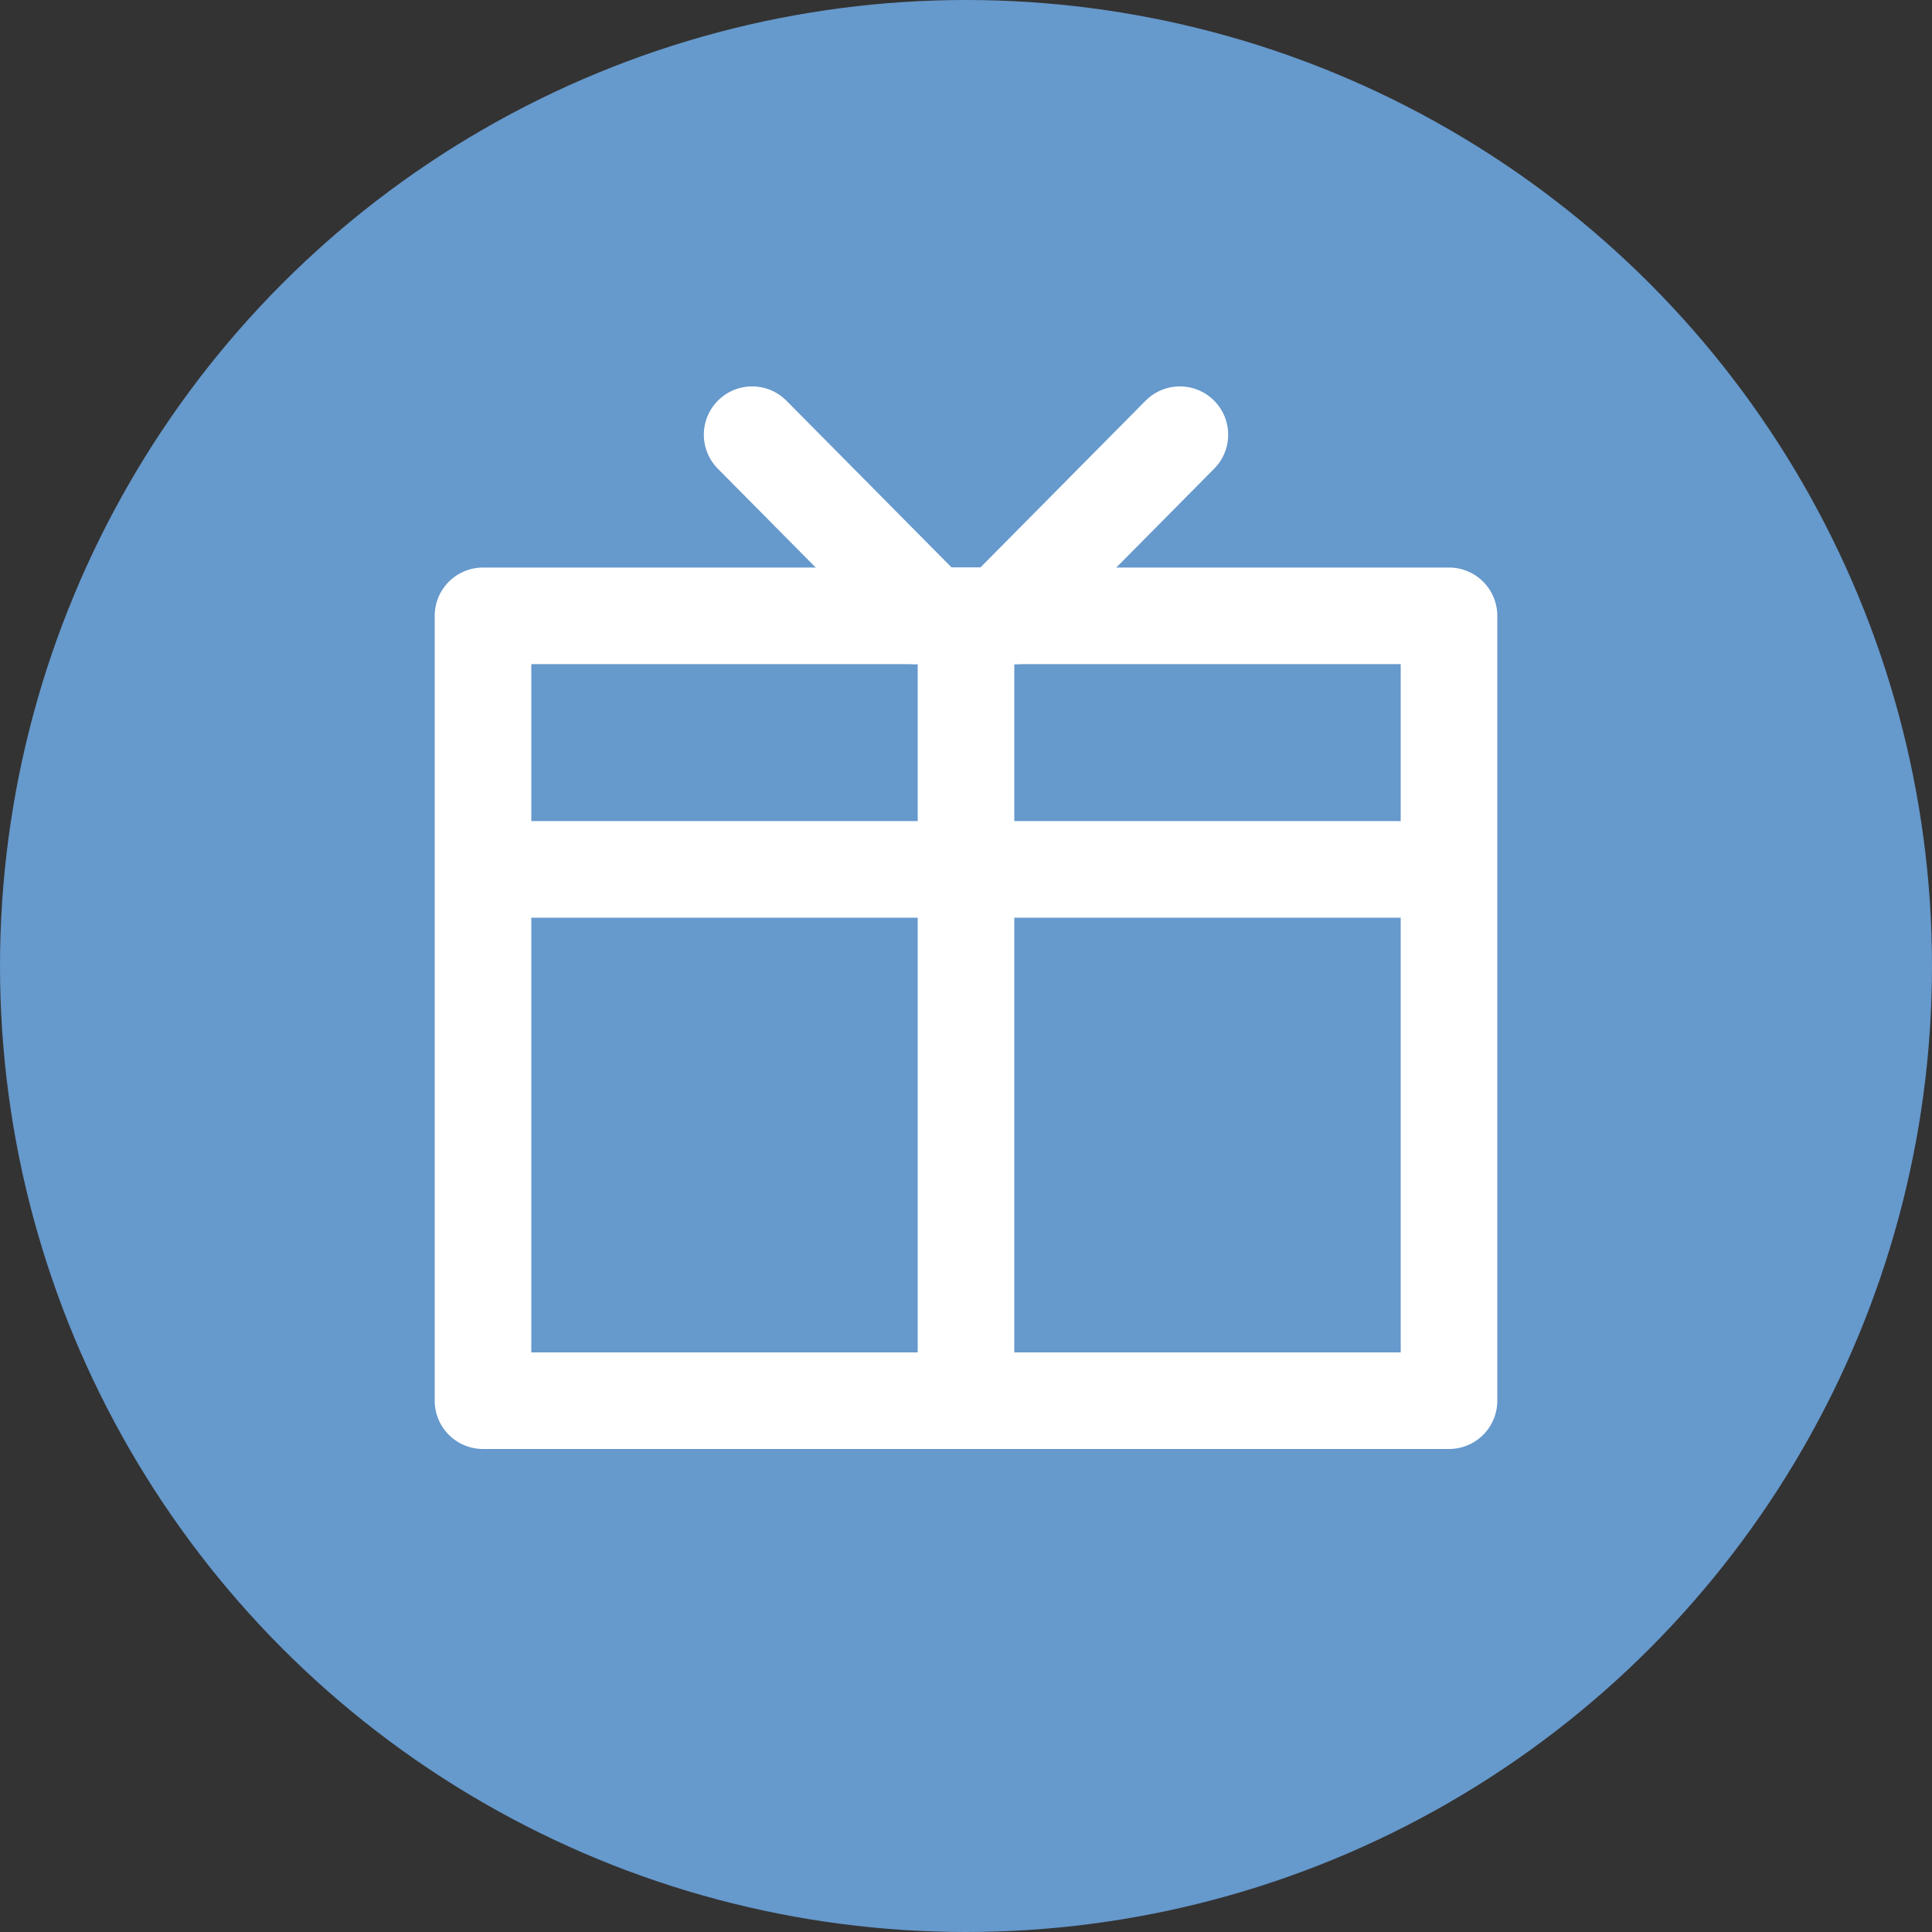
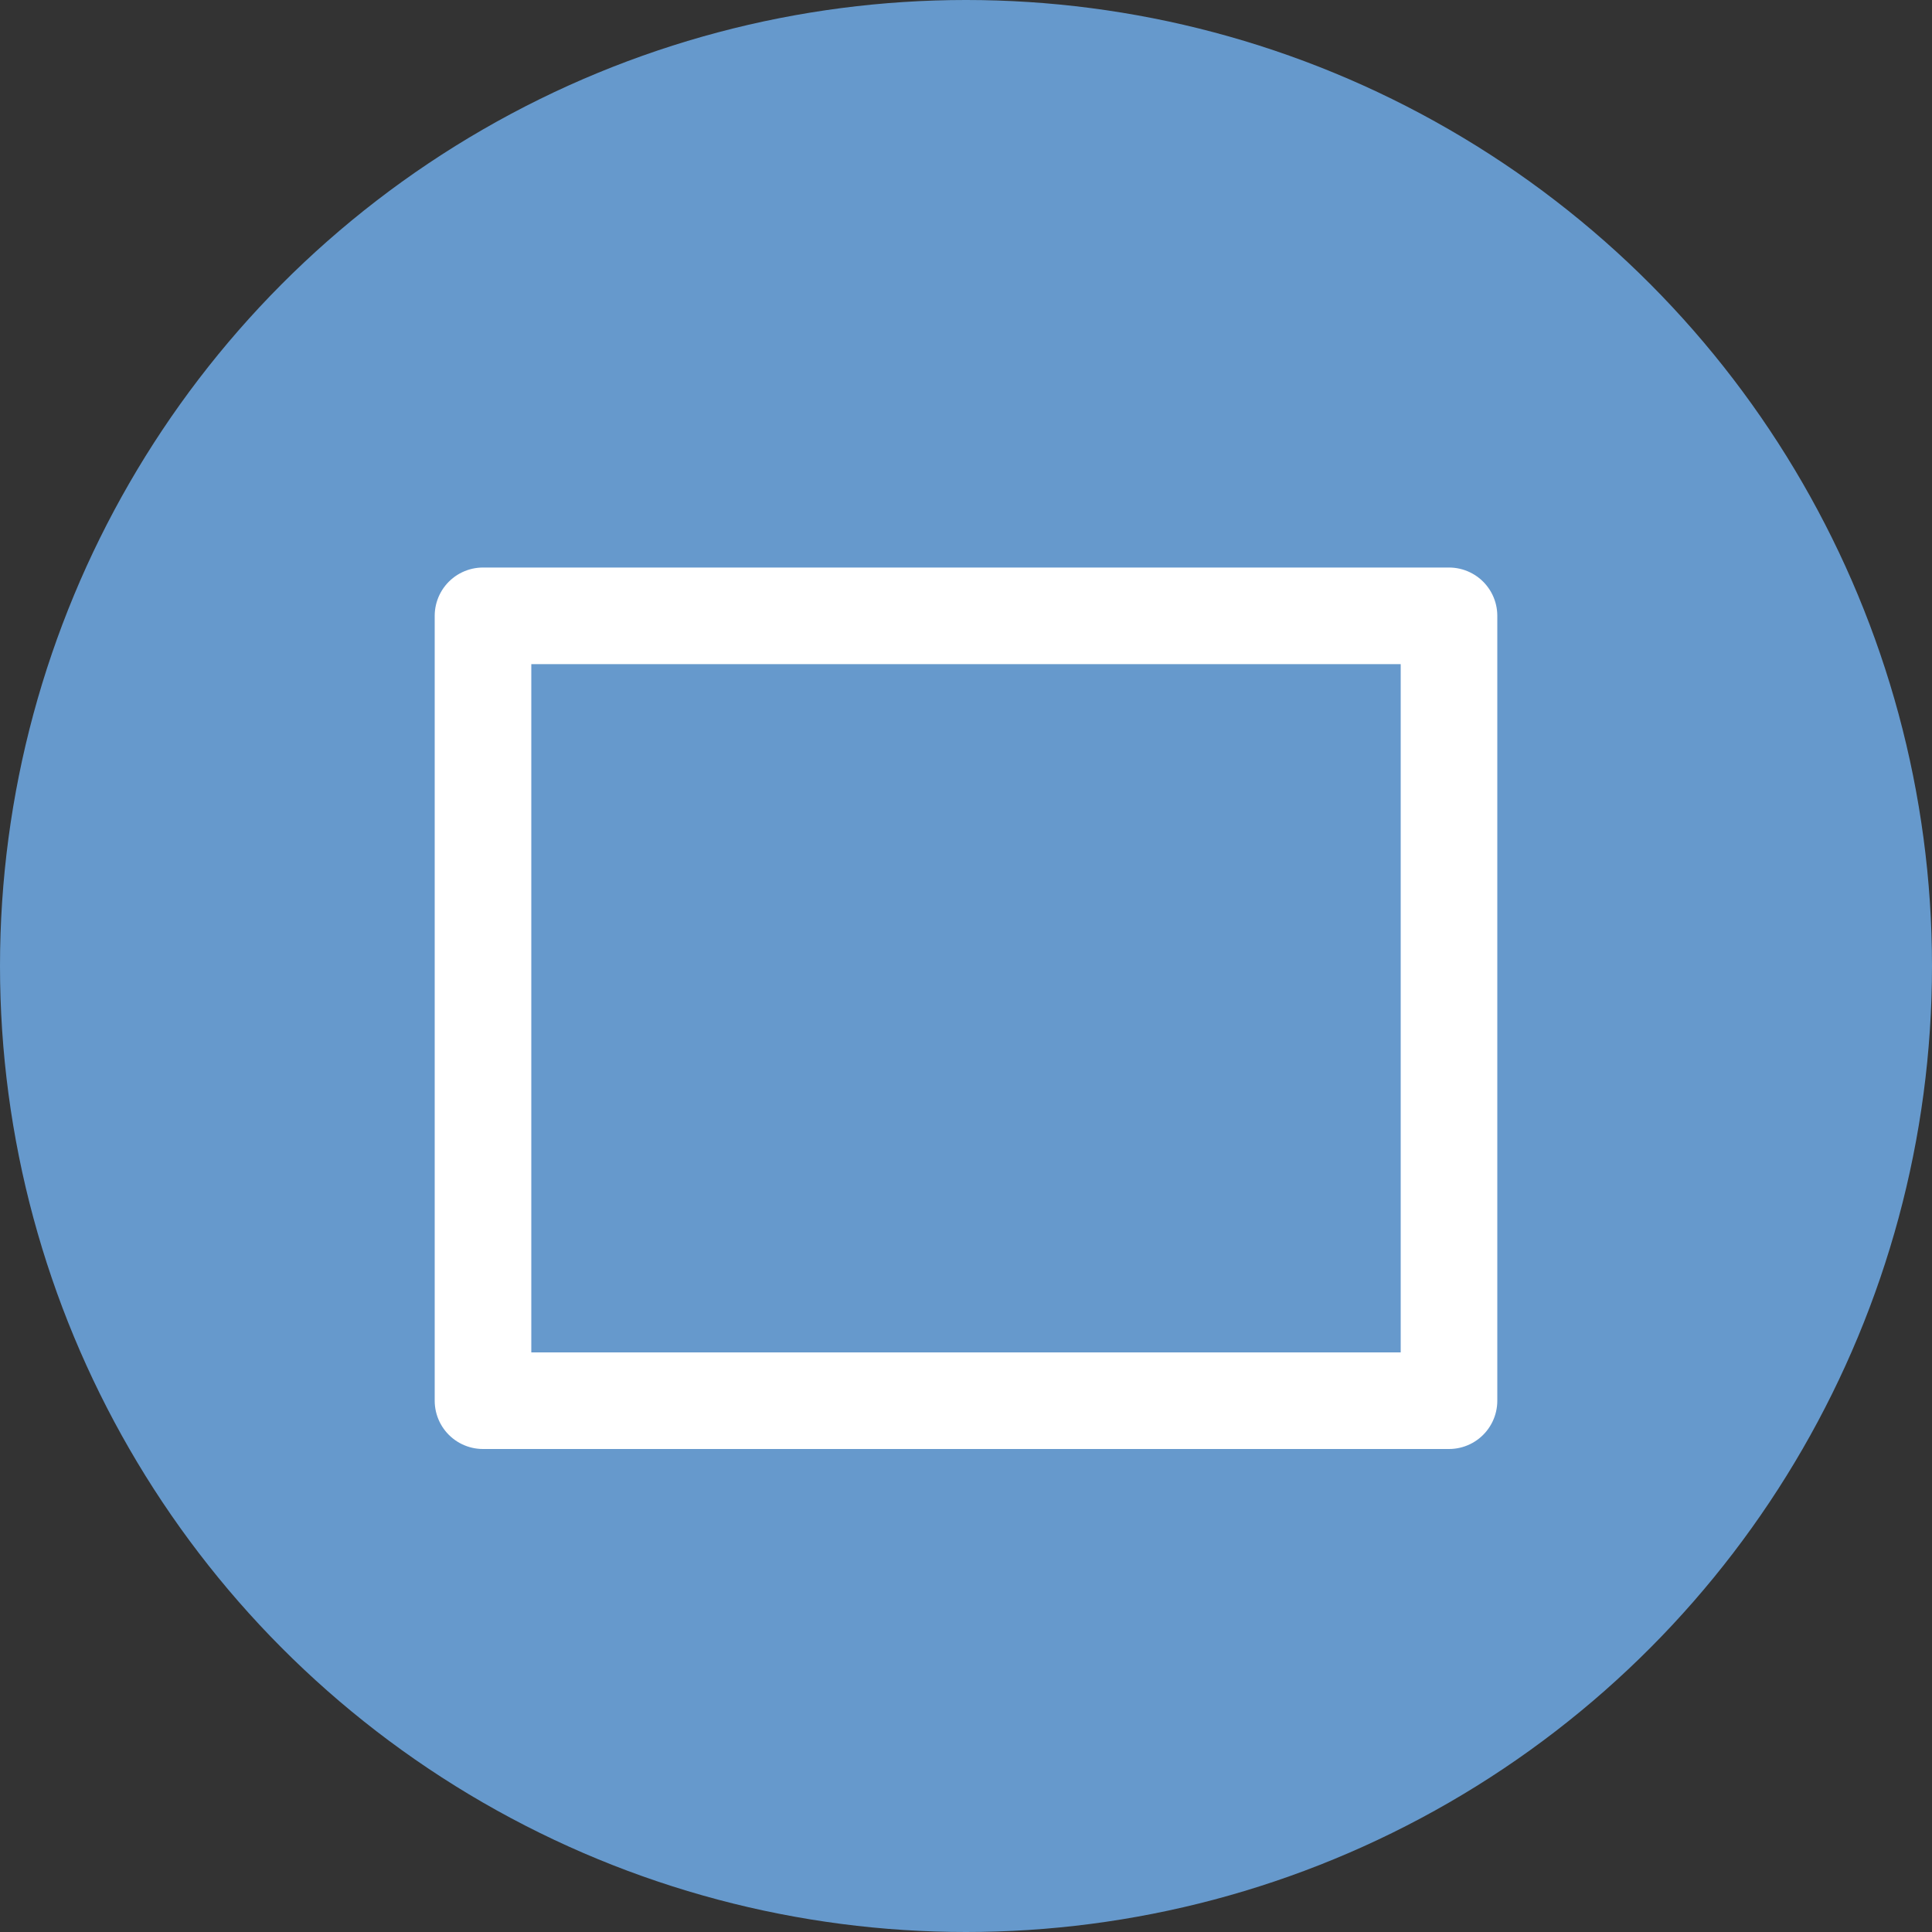
<svg xmlns="http://www.w3.org/2000/svg" width="20" height="20" viewBox="0 0 20 20">
  <rect x="0" y="0" width="20" height="20" fill="#333333" stroke="none" />
  <defs>
    <style>
            .prefix__cls-3{fill:none;stroke:#fff;stroke-miterlimit:10;fill-rule:evenodd}
        </style>
  </defs>
  <g id="prefix__icon_benefit" transform="translate(-285.5 -407.5)">
    <path id="prefix__area" d="M0 0H20V20H0z" transform="translate(285.5 407.5)" style="fill:#fff;opacity:0" />
    <g id="prefix__그룹_83" data-name="그룹 83" transform="translate(.385 .423)">
      <circle id="prefix__타원_50" cx="10" cy="10" r="10" data-name="타원 50" transform="translate(285.115 407.077)" style="fill:#69c" />
-       <path id="prefix__패스_224" d="M299.5 415.5v8.125" class="prefix__cls-3" data-name="패스 224" transform="translate(-4.385 -2.048)" />
-       <path id="prefix__패스_225" d="M295.5 413.5l1.857 1.875h.714l1.857-1.875" data-name="패스 225" transform="translate(-2.599 -1.923)" style="stroke-linecap:round;fill:none;stroke:#fff;stroke-miterlimit:10;fill-rule:evenodd" />
-       <path id="prefix__패스_226" d="M291.5 418.5h10" class="prefix__cls-3" data-name="패스 226" transform="translate(-1.385 -2.423)" />
      <path id="prefix__패스_227" d="M291.5 415.5h10v8.125h-10z" data-name="패스 227" transform="translate(-1.385 -2.048)" style="stroke-linejoin:round;fill:none;stroke:#fff;stroke-miterlimit:10;fill-rule:evenodd" />
    </g>
  </g>
</svg>